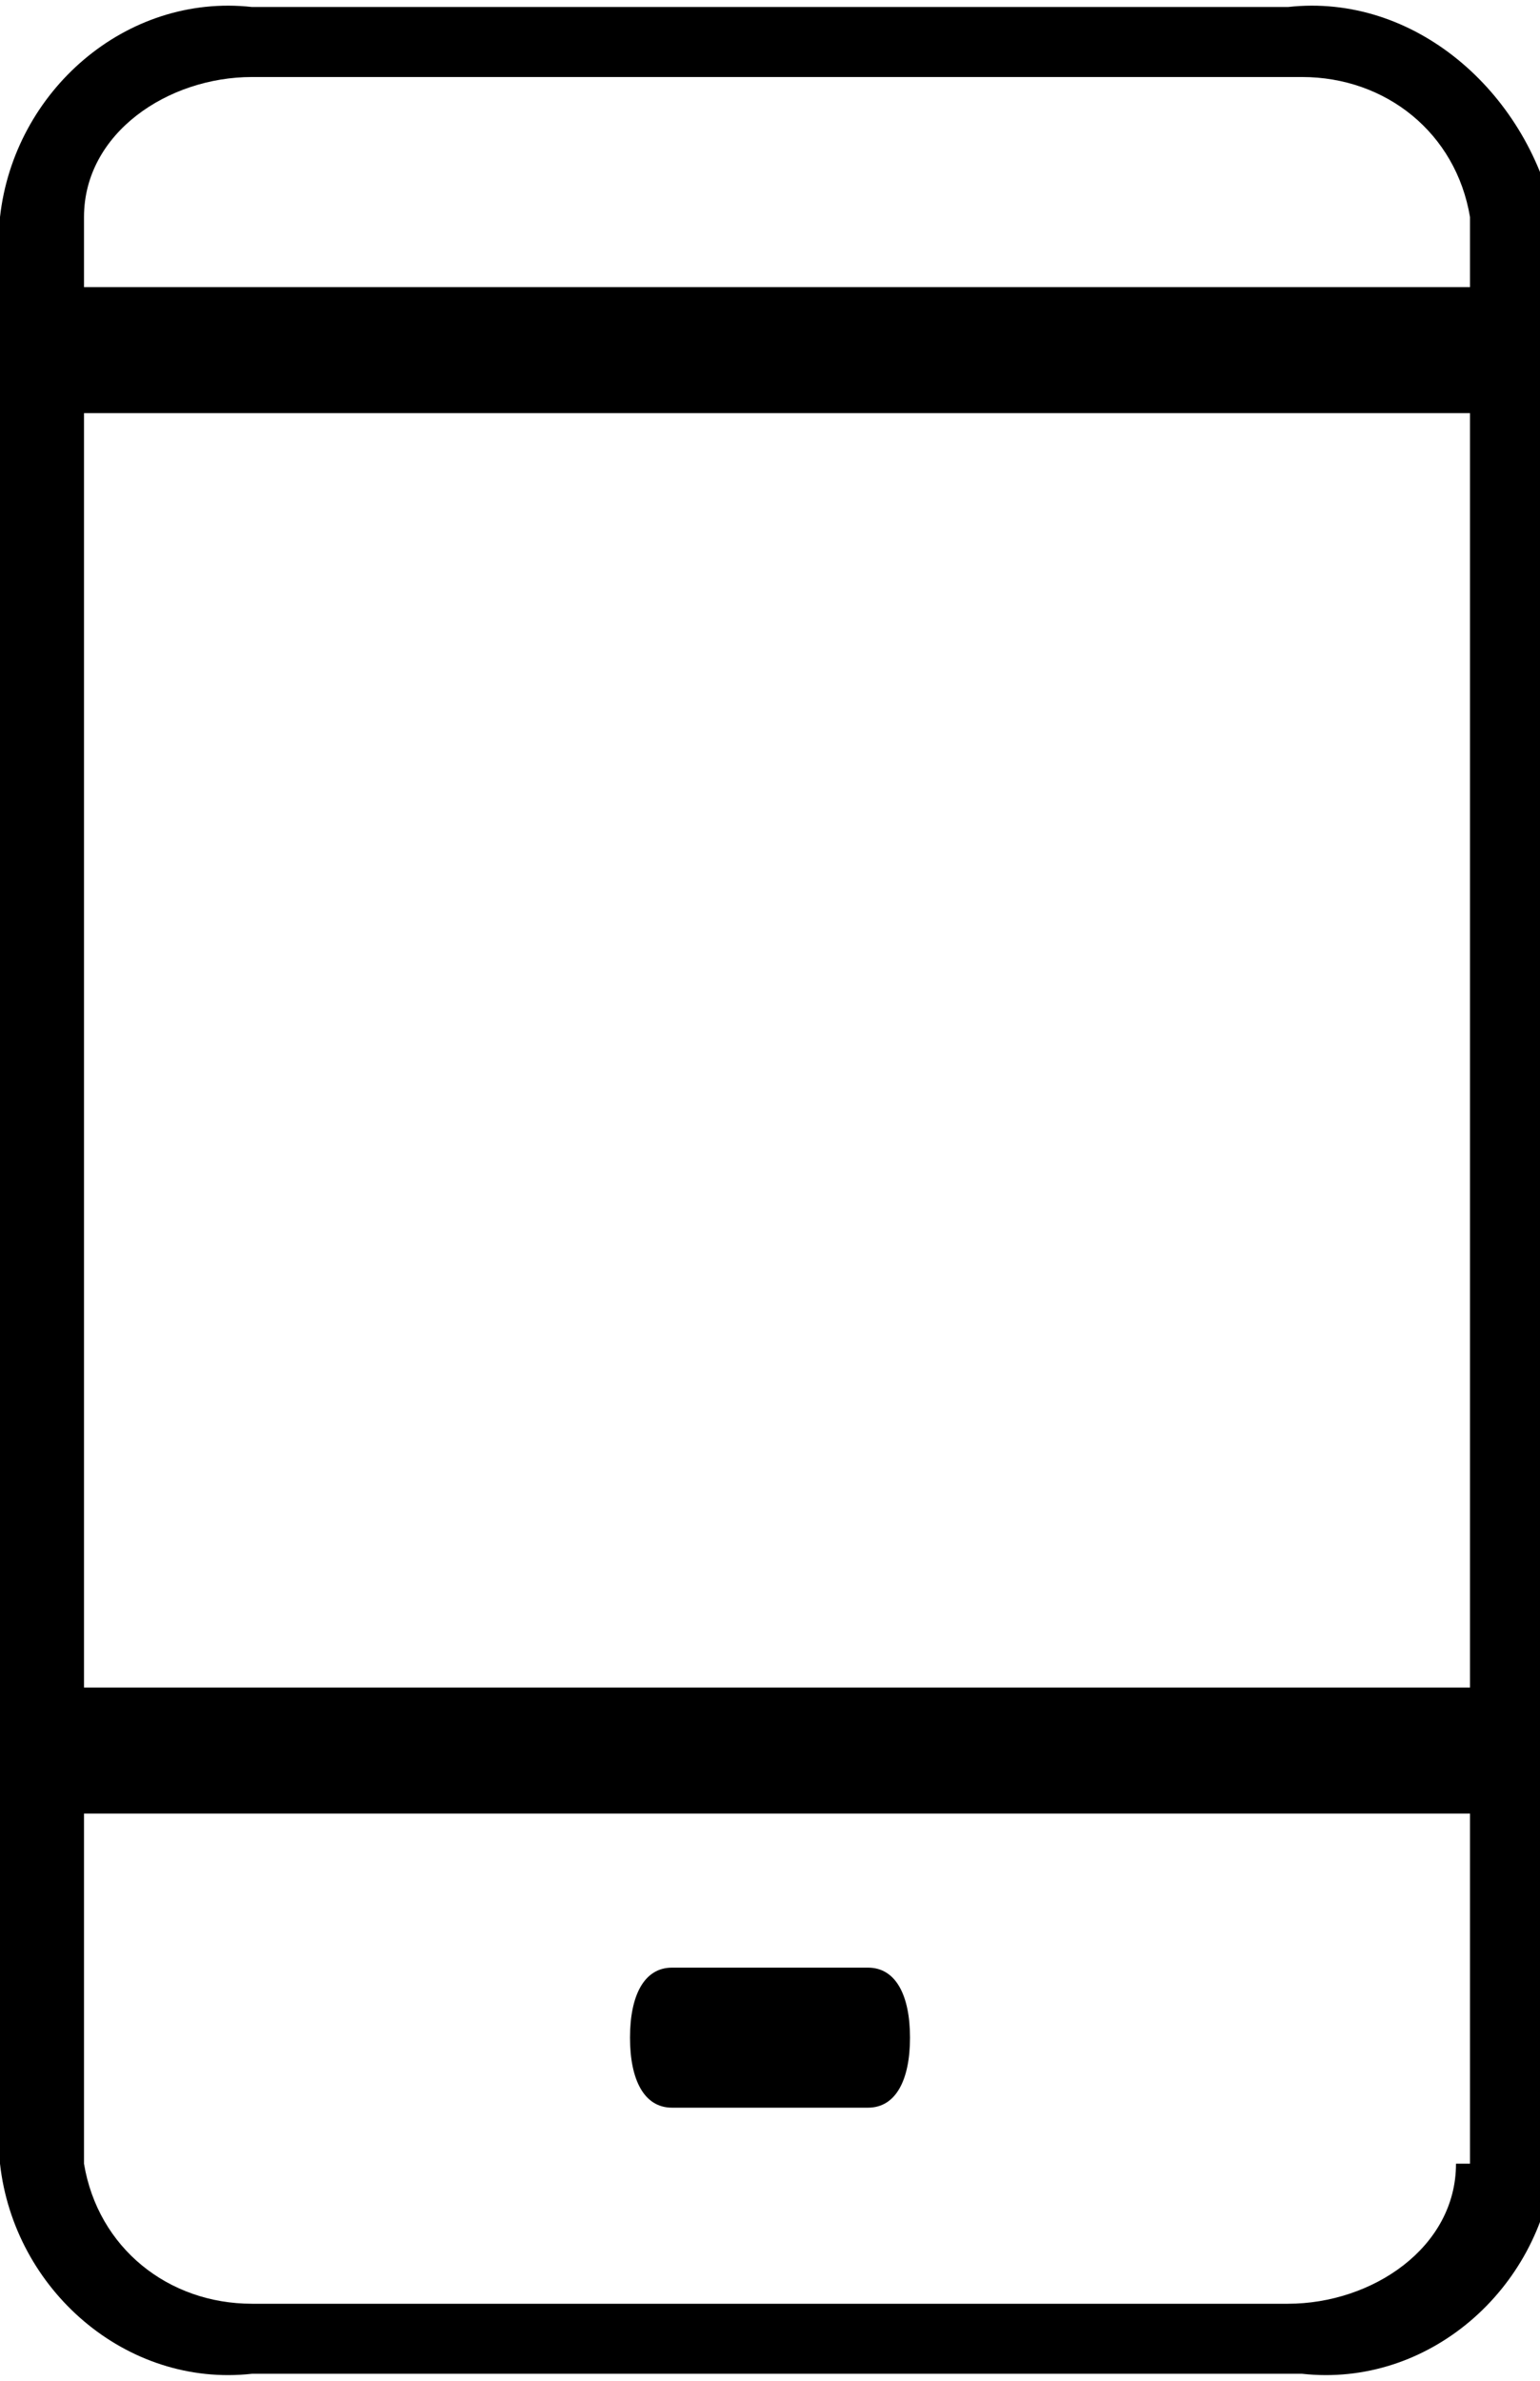
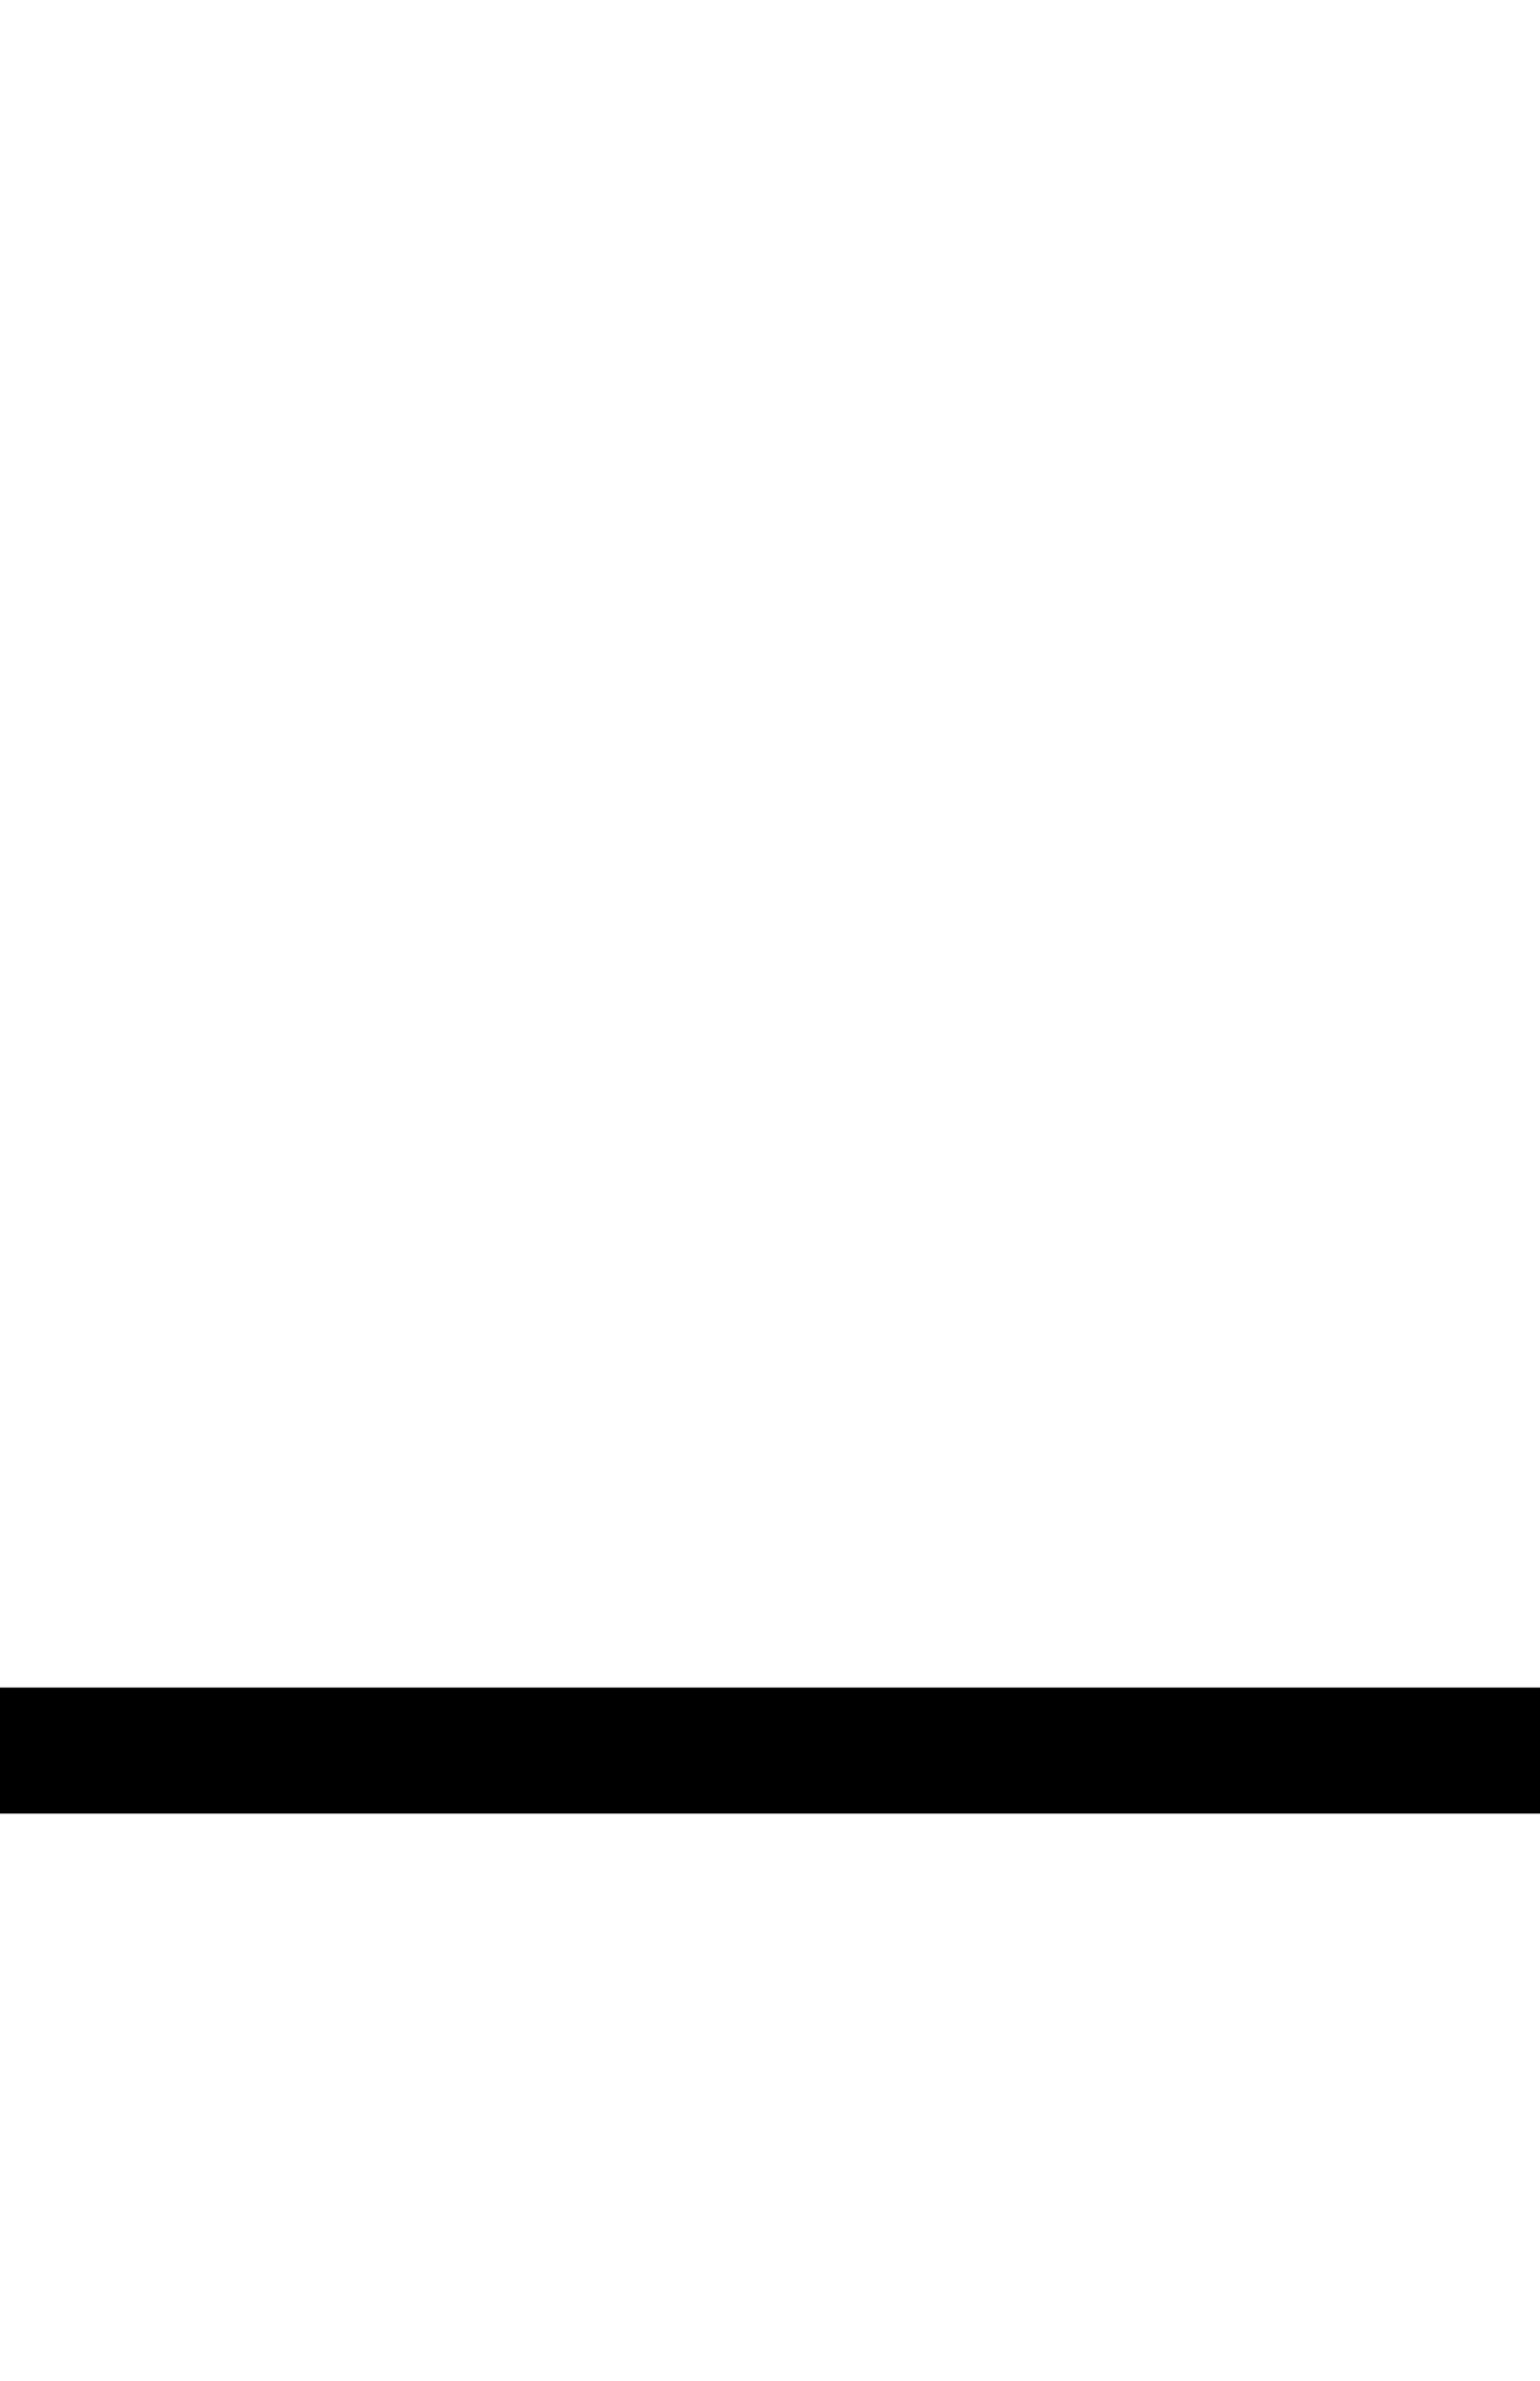
<svg xmlns="http://www.w3.org/2000/svg" version="1.1" id="Layer_1" x="0px" y="0px" viewBox="0 0 11 16.9" width="11" height="17" style="enable-background:new 0 0 11 16.9;" xml:space="preserve">
  <g>
-     <path d="M9.2,0H1.8C0.9-0.1,0.1,0.6,0,1.5v13.9c0.1,0.9,0.9,1.6,1.8,1.5h7.5c0.9,0.1,1.7-0.6,1.8-1.5V1.5C10.9,0.6,10.1-0.1,9.2,0z    M10.4,15.4c0,0.6-0.6,1-1.2,1H1.8c-0.6,0-1.1-0.4-1.2-1V1.5c0-0.6,0.6-1,1.2-1h7.5c0.6,0,1.1,0.4,1.2,1V15.4z" />
-     <path d="M10.7,2.9H0.3C0.1,2.9,0,2.7,0,2.5S0.1,2,0.3,2h10.4C10.8,2,11,2.2,11,2.5S10.8,2.9,10.7,2.9" />
    <path d="M0,12h11v0.9H0V12z" />
-     <path d="M6.2,15H4.8c-0.2,0-0.3-0.2-0.3-0.5S4.6,14,4.8,14h1.4c0.2,0,0.3,0.2,0.3,0.5S6.4,15,6.2,15" />
  </g>
</svg>